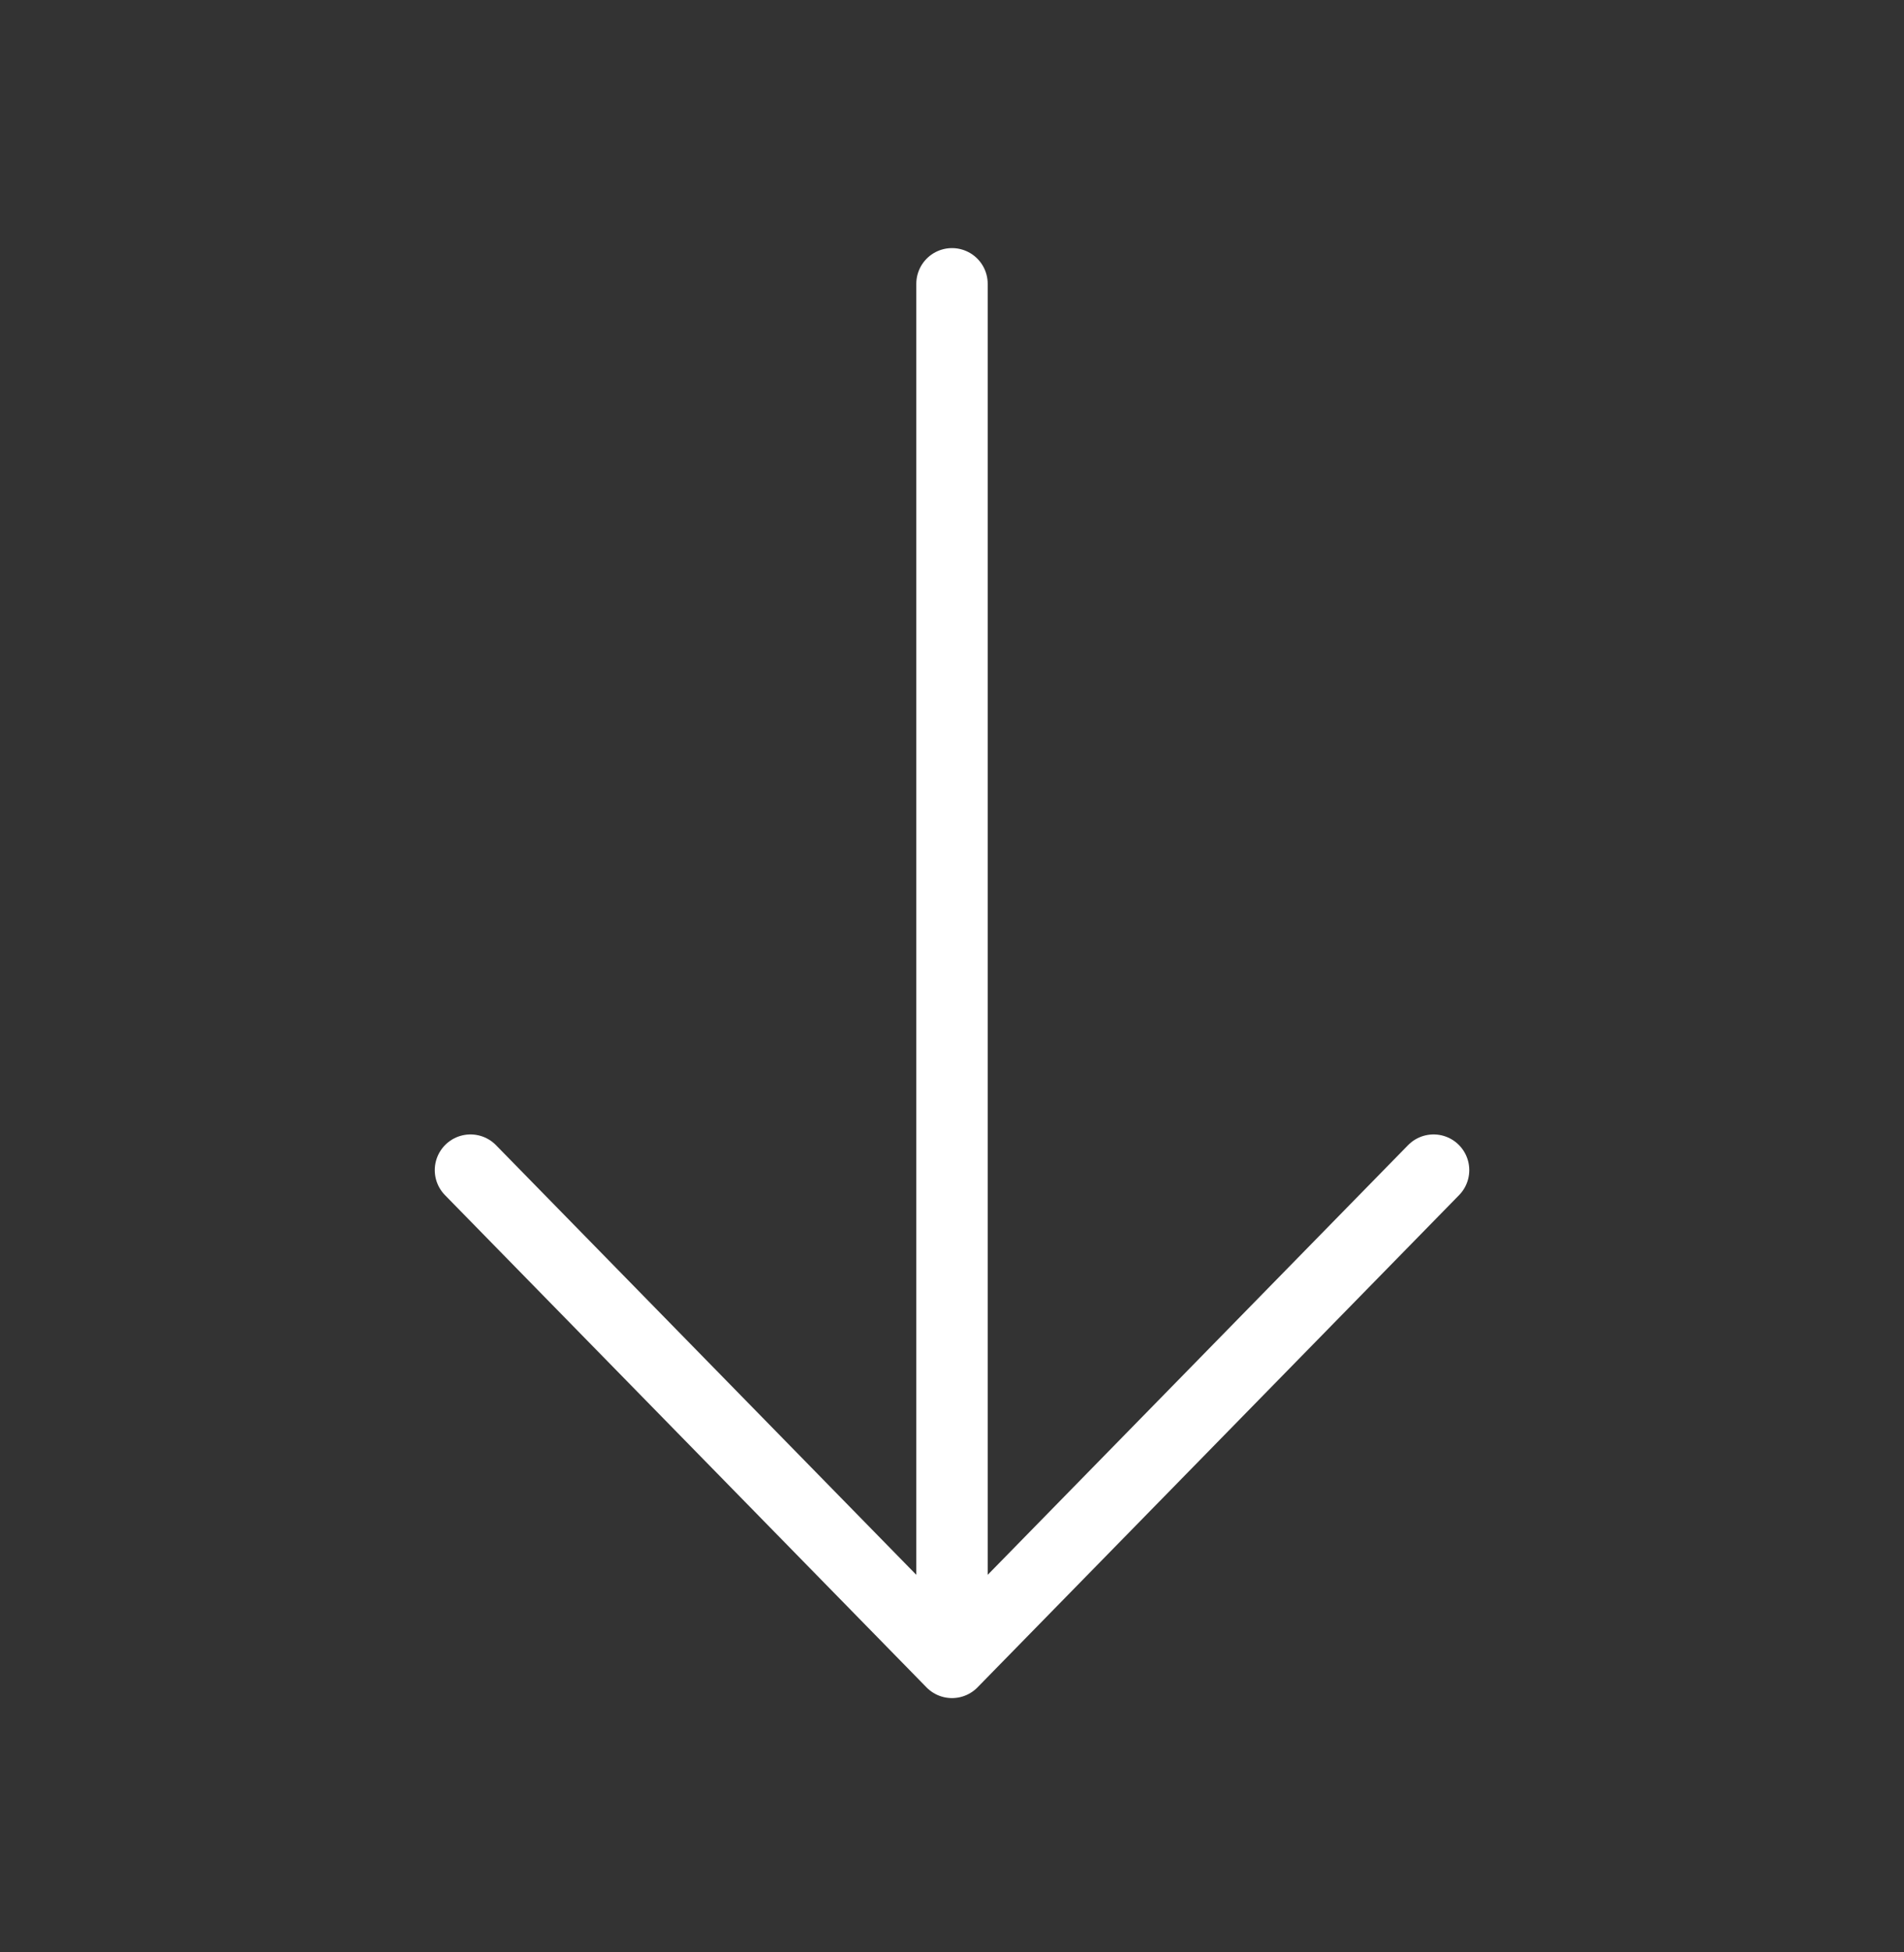
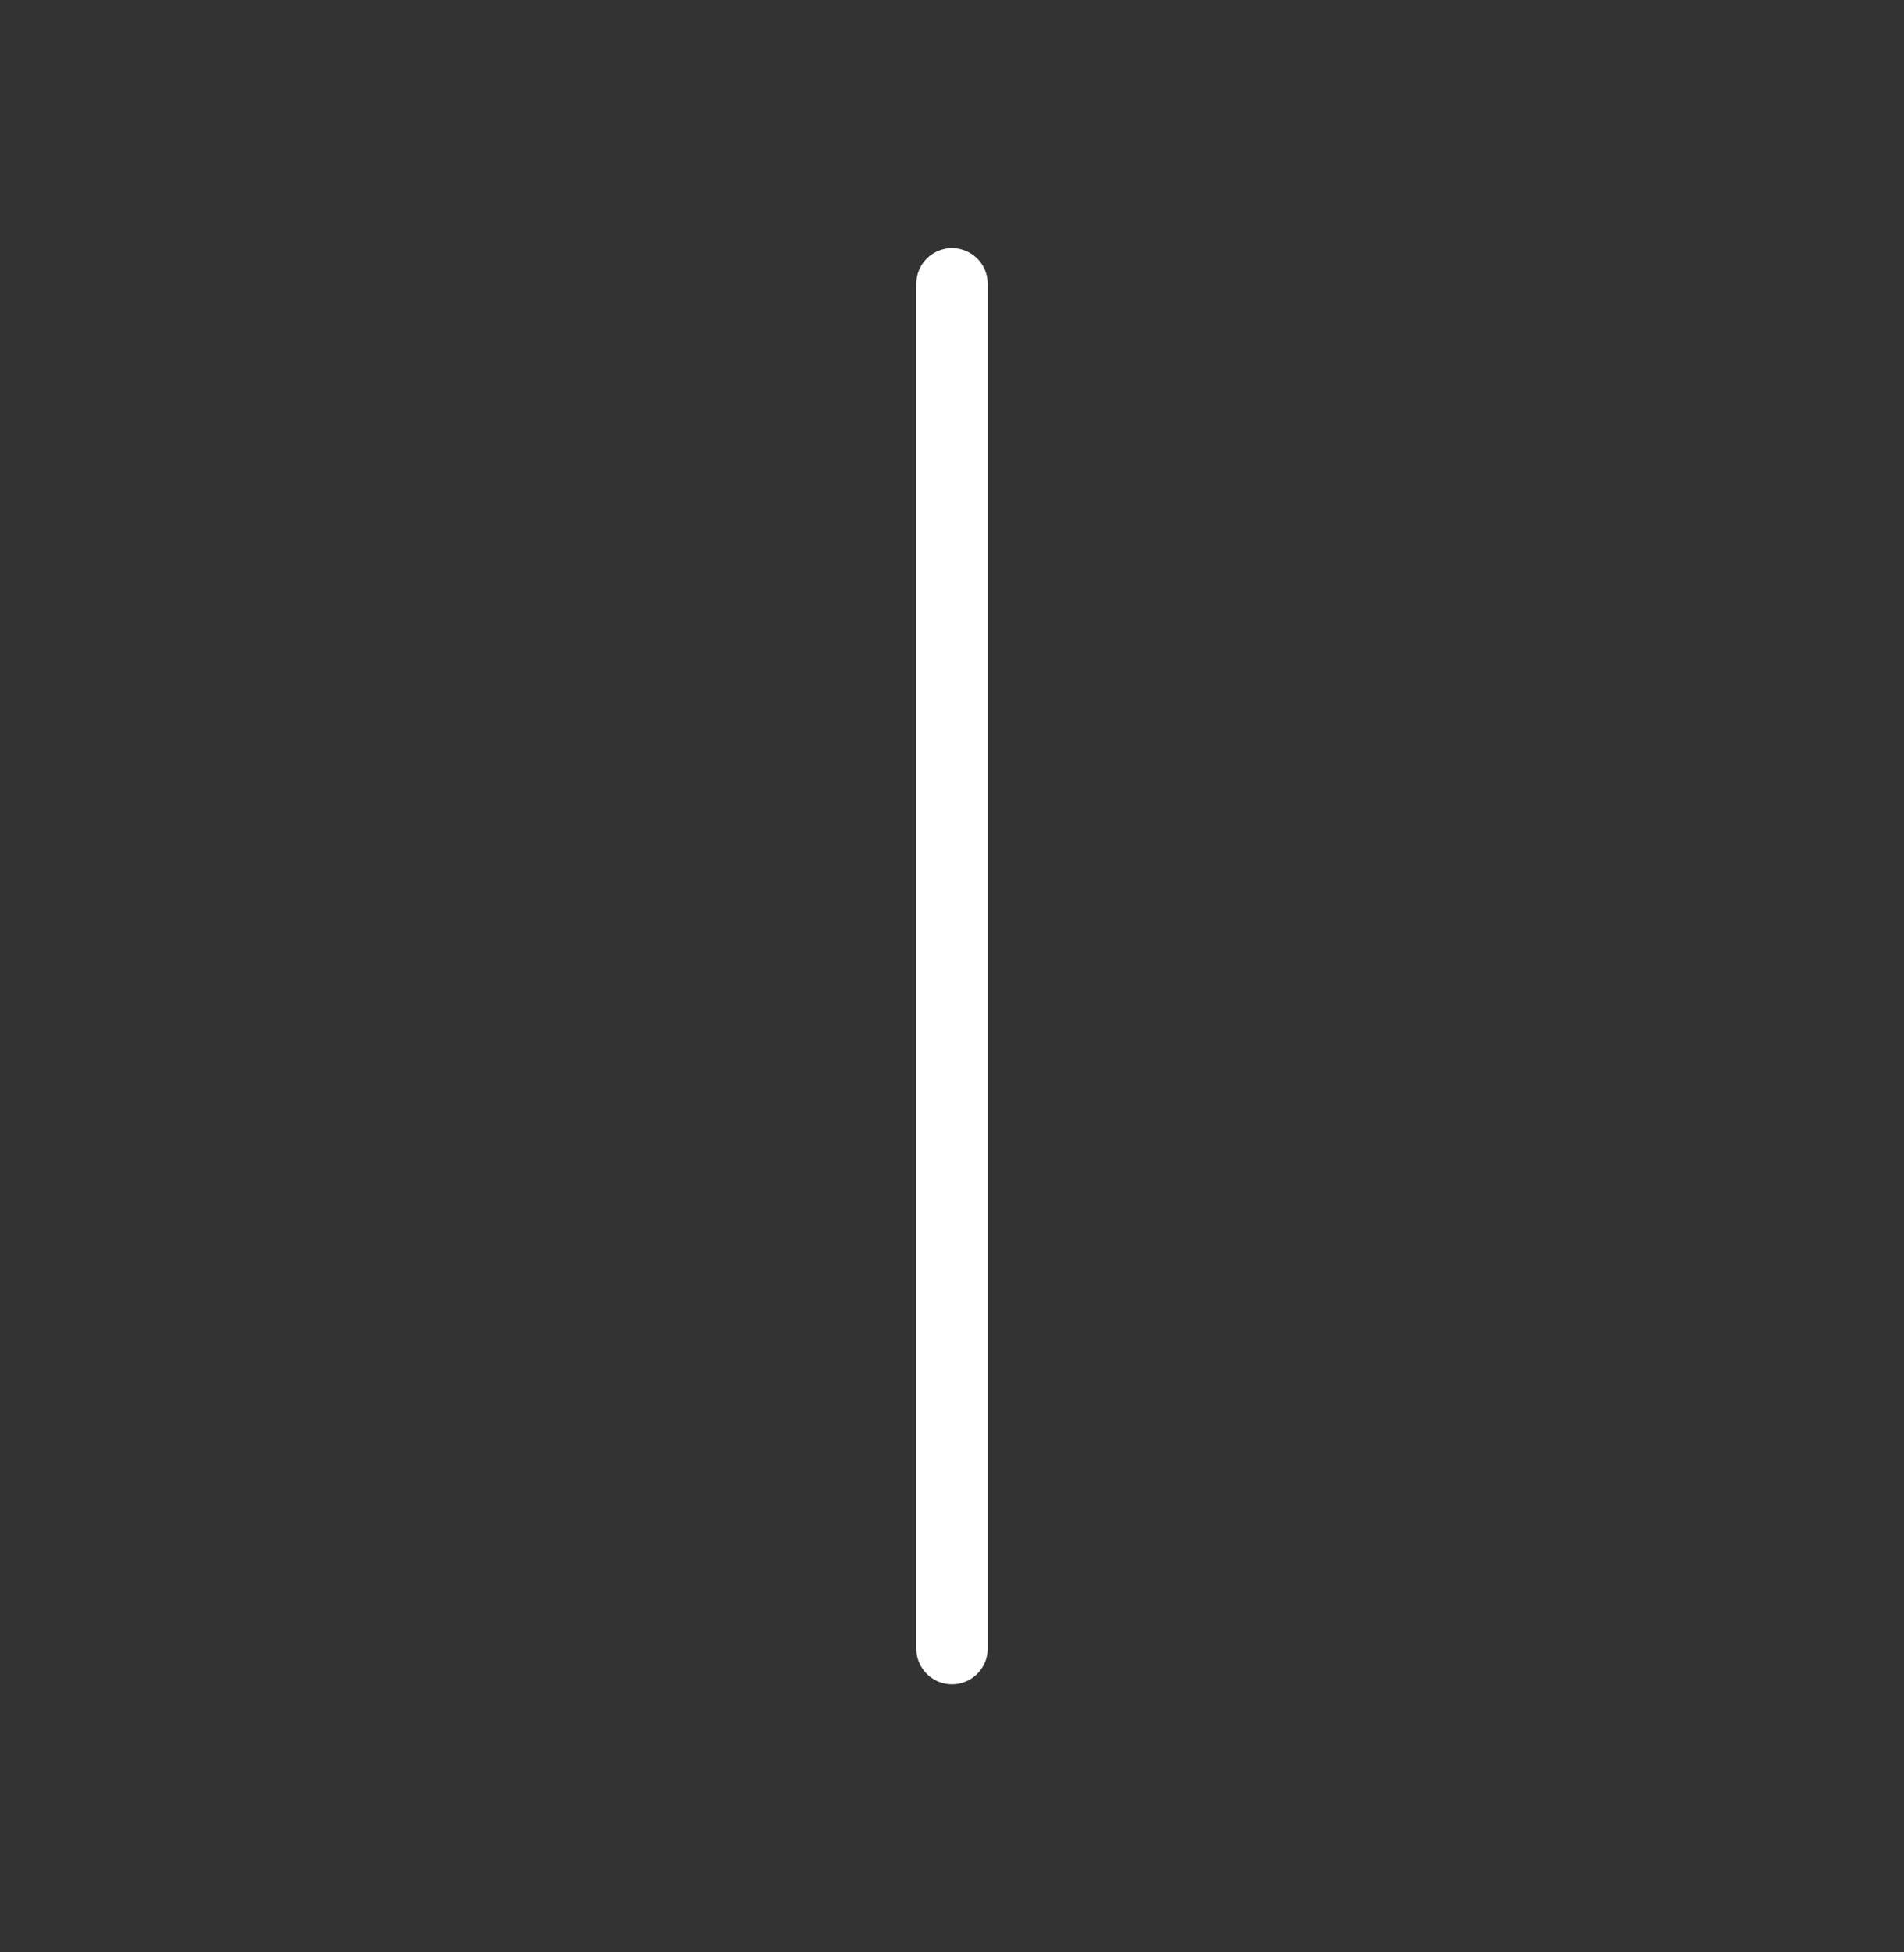
<svg xmlns="http://www.w3.org/2000/svg" width="40" height="41" viewBox="0 0 40 41" fill="none">
  <rect x="0" y="0" width="40" height="41" fill="#333333" stroke="none" />
-   <path d="M30.117 24.573L20 34.91L9.884 24.573" stroke="white" stroke-width="1.5" stroke-miterlimit="10" stroke-linecap="round" stroke-linejoin="round" />
  <path d="M20 5.96V34.62" stroke="white" stroke-width="1.5" stroke-miterlimit="10" stroke-linecap="round" stroke-linejoin="round" />
</svg>